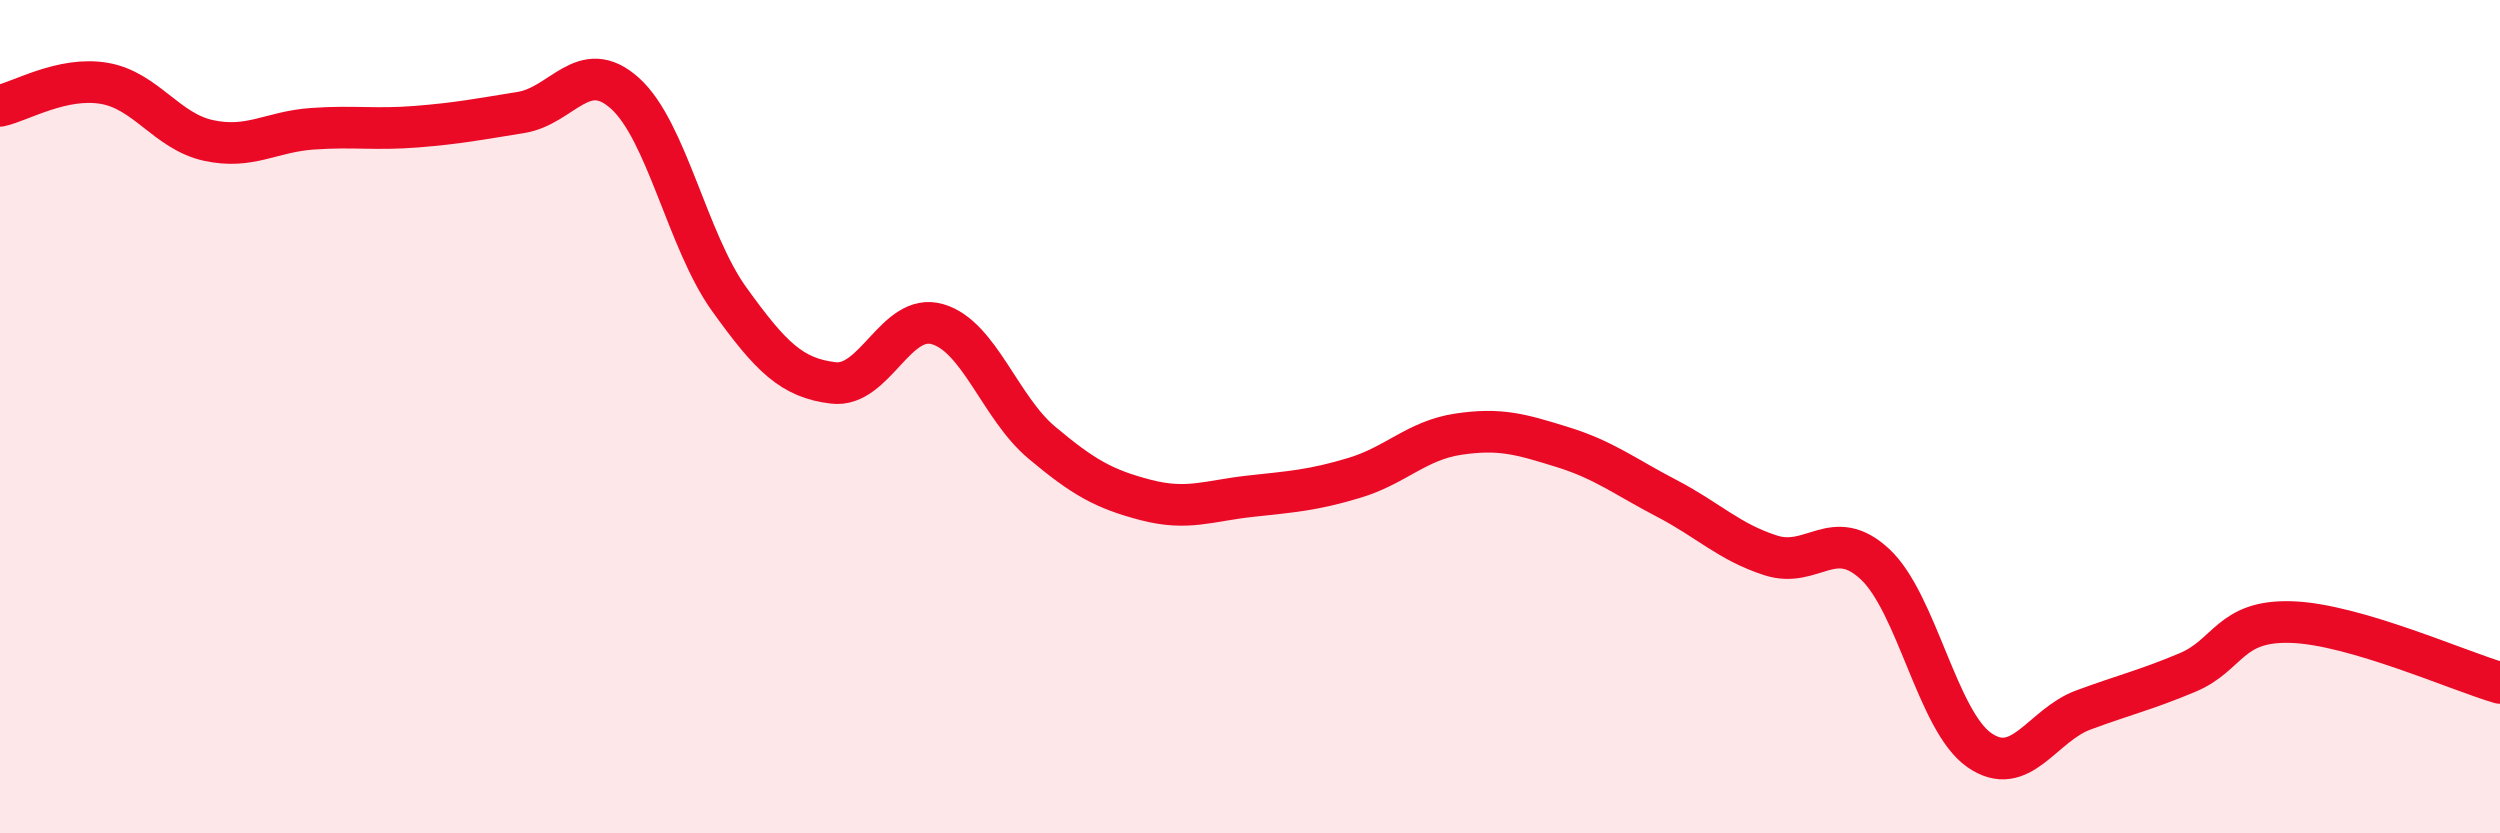
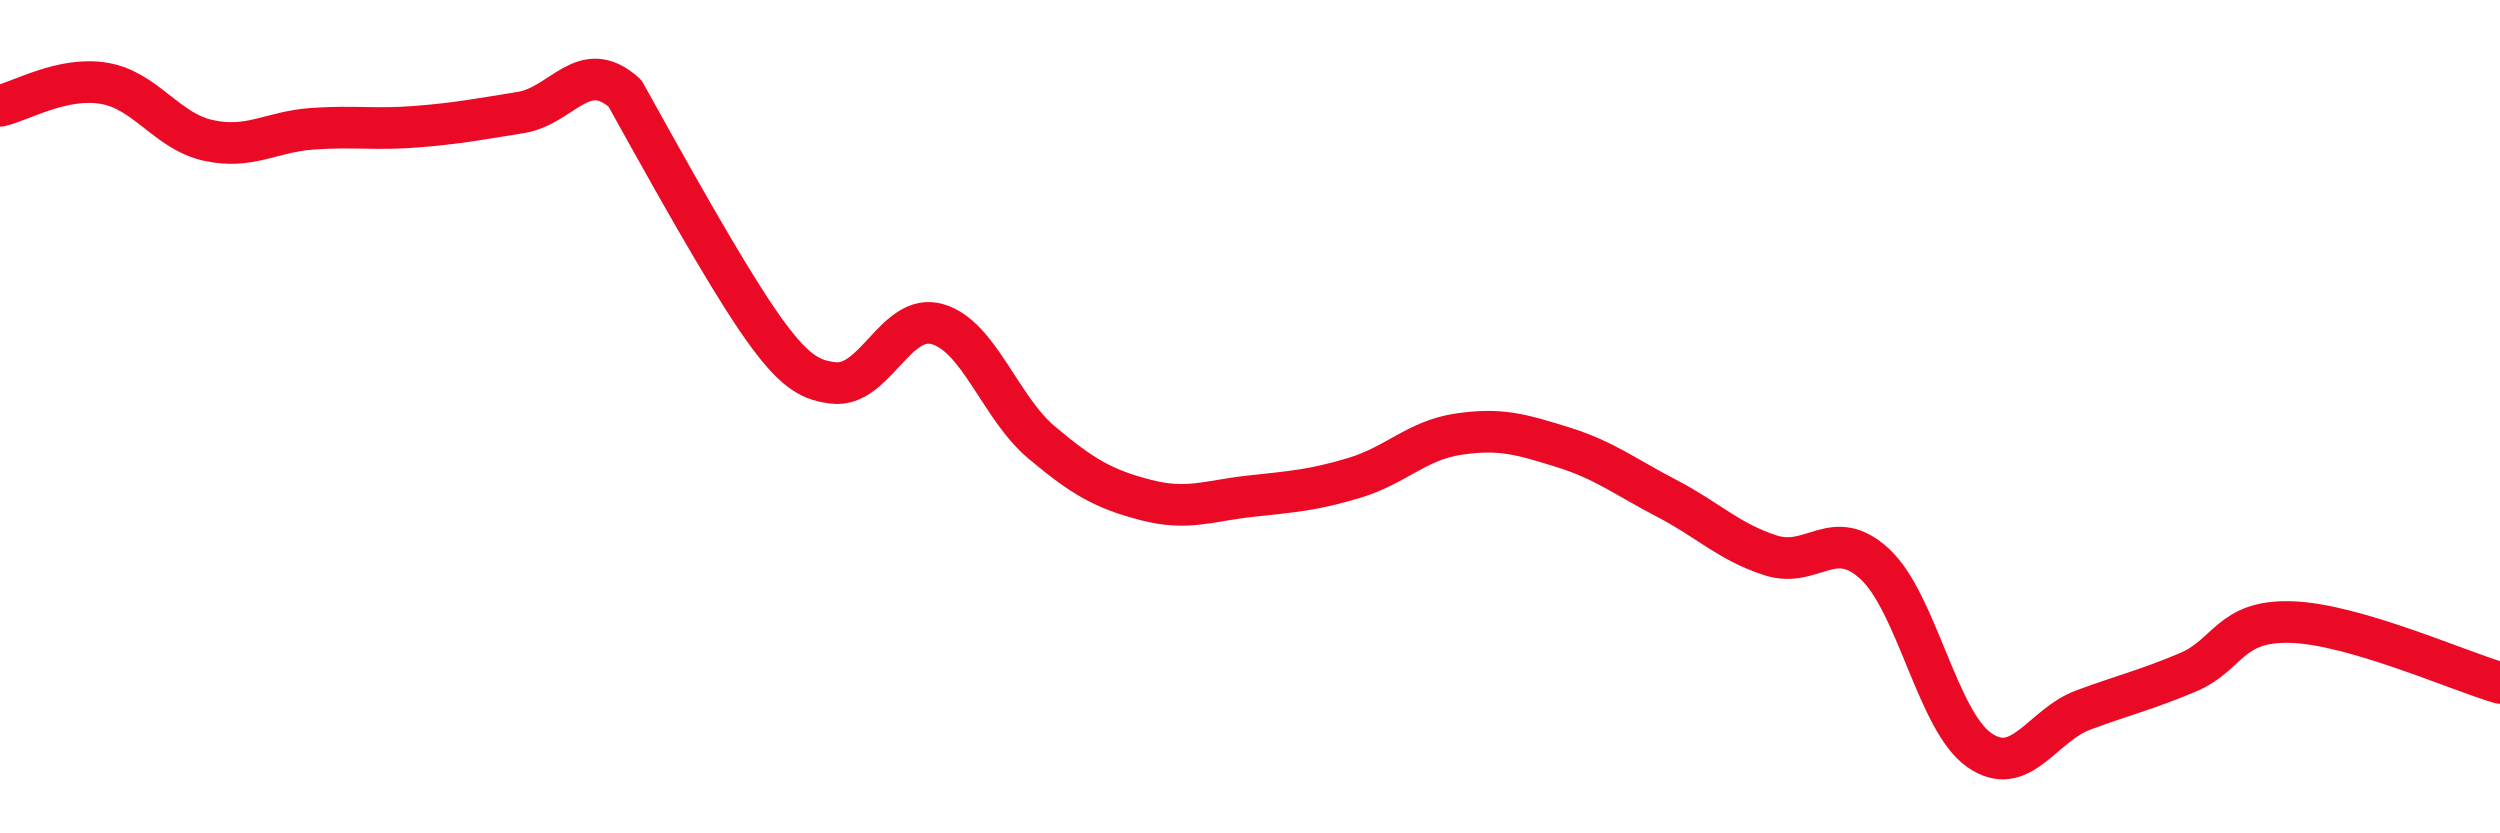
<svg xmlns="http://www.w3.org/2000/svg" width="60" height="20" viewBox="0 0 60 20">
-   <path d="M 0,2.54 C 0.5,2.43 1.5,1.83 2.5,2 C 3.5,2.17 4,3.15 5,3.37 C 6,3.59 6.5,3.16 7.5,3.09 C 8.5,3.02 9,3.12 10,3.04 C 11,2.96 11.5,2.86 12.5,2.7 C 13.5,2.54 14,1.34 15,2.24 C 16,3.14 16.5,5.79 17.5,7.18 C 18.5,8.57 19,9.07 20,9.19 C 21,9.31 21.5,7.49 22.5,7.78 C 23.5,8.07 24,9.78 25,10.62 C 26,11.46 26.5,11.74 27.5,12 C 28.5,12.26 29,12.02 30,11.91 C 31,11.8 31.5,11.77 32.5,11.47 C 33.5,11.17 34,10.57 35,10.42 C 36,10.27 36.5,10.42 37.5,10.73 C 38.5,11.04 39,11.44 40,11.96 C 41,12.48 41.5,13.01 42.5,13.33 C 43.5,13.65 44,12.61 45,13.54 C 46,14.47 46.5,17.3 47.5,18 C 48.5,18.7 49,17.41 50,17.04 C 51,16.67 51.5,16.56 52.5,16.14 C 53.5,15.72 53.5,14.88 55,14.93 C 56.5,14.98 59,16.1 60,16.39L60 20L0 20Z" fill="#EB0A25" opacity="0.1" stroke-linecap="round" stroke-linejoin="round" />
-   <path d="M 0,2.54 C 0.5,2.43 1.5,1.83 2.5,2 C 3.5,2.17 4,3.15 5,3.37 C 6,3.59 6.5,3.16 7.5,3.09 C 8.5,3.02 9,3.12 10,3.04 C 11,2.96 11.5,2.86 12.5,2.7 C 13.5,2.54 14,1.34 15,2.24 C 16,3.14 16.5,5.79 17.5,7.18 C 18.5,8.57 19,9.07 20,9.19 C 21,9.31 21.5,7.49 22.5,7.78 C 23.5,8.07 24,9.78 25,10.62 C 26,11.46 26.5,11.74 27.5,12 C 28.5,12.26 29,12.02 30,11.91 C 31,11.8 31.5,11.77 32.5,11.47 C 33.5,11.17 34,10.57 35,10.42 C 36,10.27 36.5,10.42 37.5,10.73 C 38.5,11.04 39,11.44 40,11.96 C 41,12.48 41.5,13.01 42.5,13.33 C 43.5,13.65 44,12.61 45,13.54 C 46,14.47 46.5,17.3 47.5,18 C 48.5,18.7 49,17.41 50,17.04 C 51,16.67 51.5,16.56 52.5,16.14 C 53.5,15.72 53.5,14.88 55,14.93 C 56.5,14.98 59,16.1 60,16.39" stroke="#EB0A25" stroke-width="1" fill="none" stroke-linecap="round" stroke-linejoin="round" />
+   <path d="M 0,2.54 C 0.5,2.43 1.5,1.83 2.5,2 C 3.5,2.17 4,3.15 5,3.37 C 6,3.59 6.5,3.16 7.5,3.09 C 8.5,3.02 9,3.12 10,3.04 C 11,2.96 11.5,2.86 12.5,2.7 C 13.5,2.54 14,1.34 15,2.24 C 18.5,8.57 19,9.07 20,9.19 C 21,9.31 21.5,7.49 22.5,7.78 C 23.5,8.07 24,9.78 25,10.62 C 26,11.46 26.5,11.74 27.5,12 C 28.5,12.26 29,12.02 30,11.91 C 31,11.8 31.5,11.77 32.5,11.47 C 33.5,11.17 34,10.57 35,10.42 C 36,10.27 36.5,10.42 37.5,10.73 C 38.5,11.04 39,11.44 40,11.96 C 41,12.48 41.5,13.01 42.5,13.33 C 43.5,13.65 44,12.61 45,13.54 C 46,14.47 46.5,17.3 47.5,18 C 48.5,18.7 49,17.41 50,17.04 C 51,16.67 51.5,16.56 52.5,16.14 C 53.5,15.72 53.5,14.88 55,14.93 C 56.5,14.98 59,16.1 60,16.39" stroke="#EB0A25" stroke-width="1" fill="none" stroke-linecap="round" stroke-linejoin="round" />
</svg>